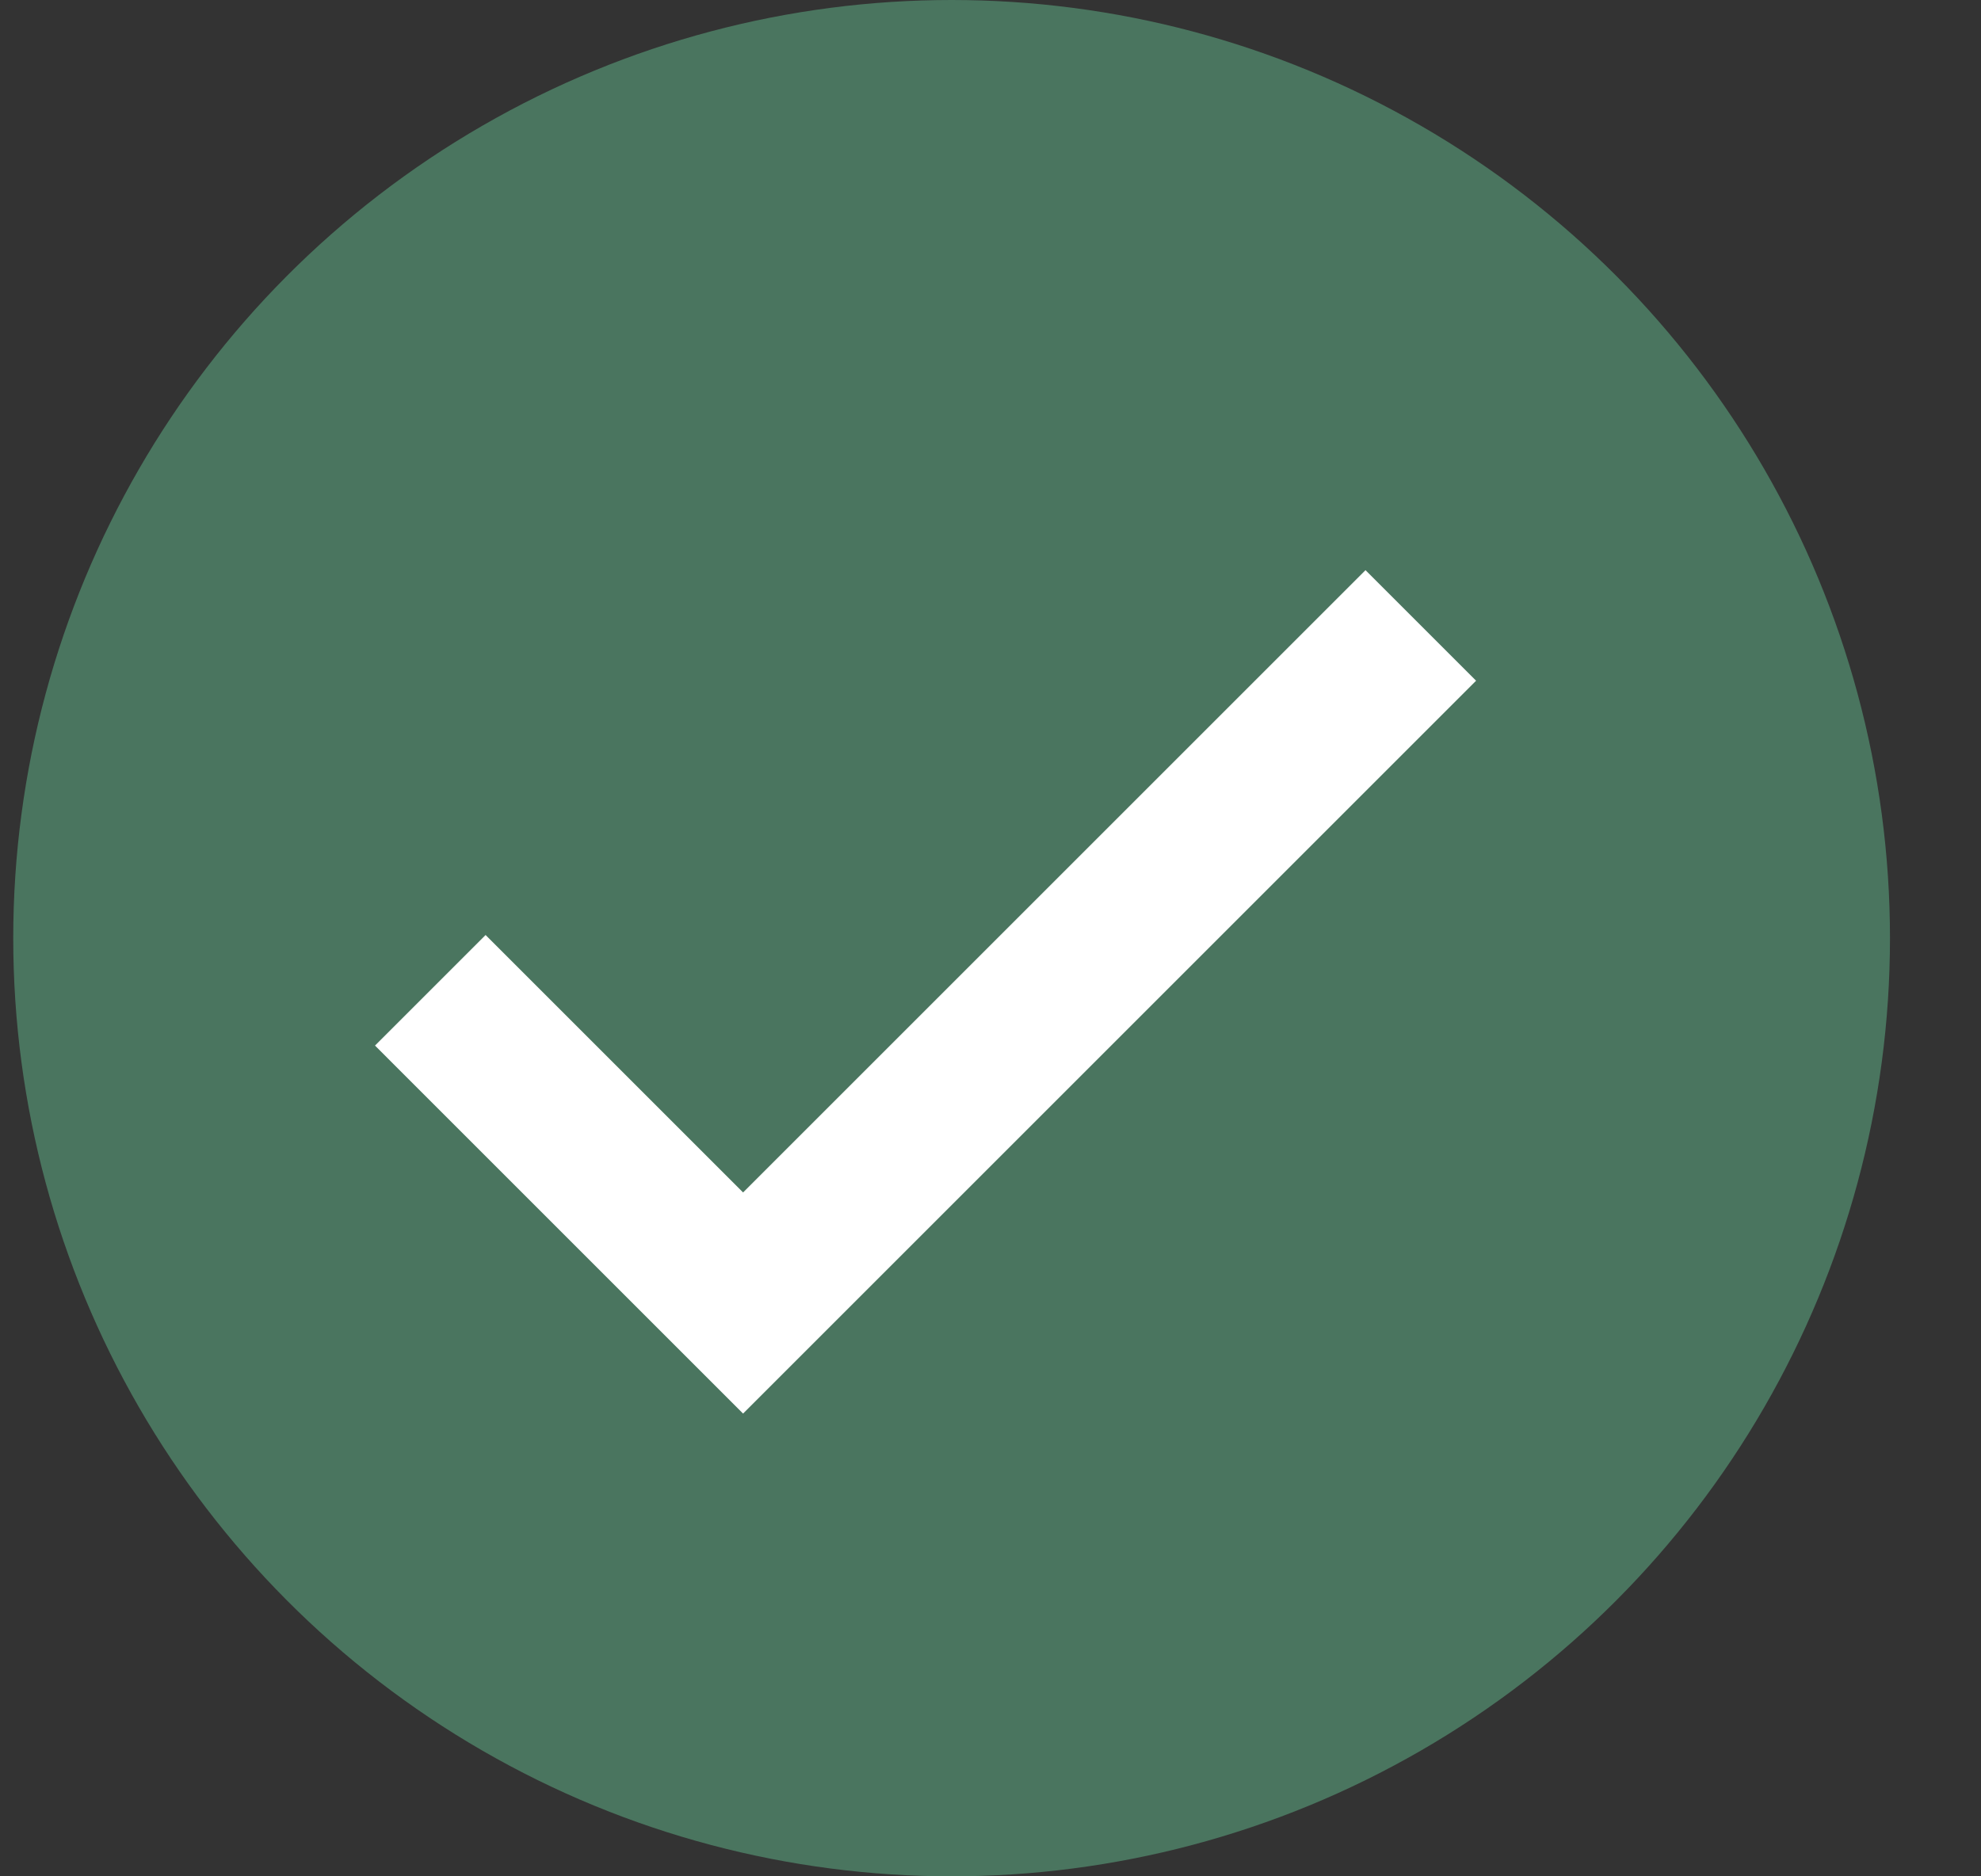
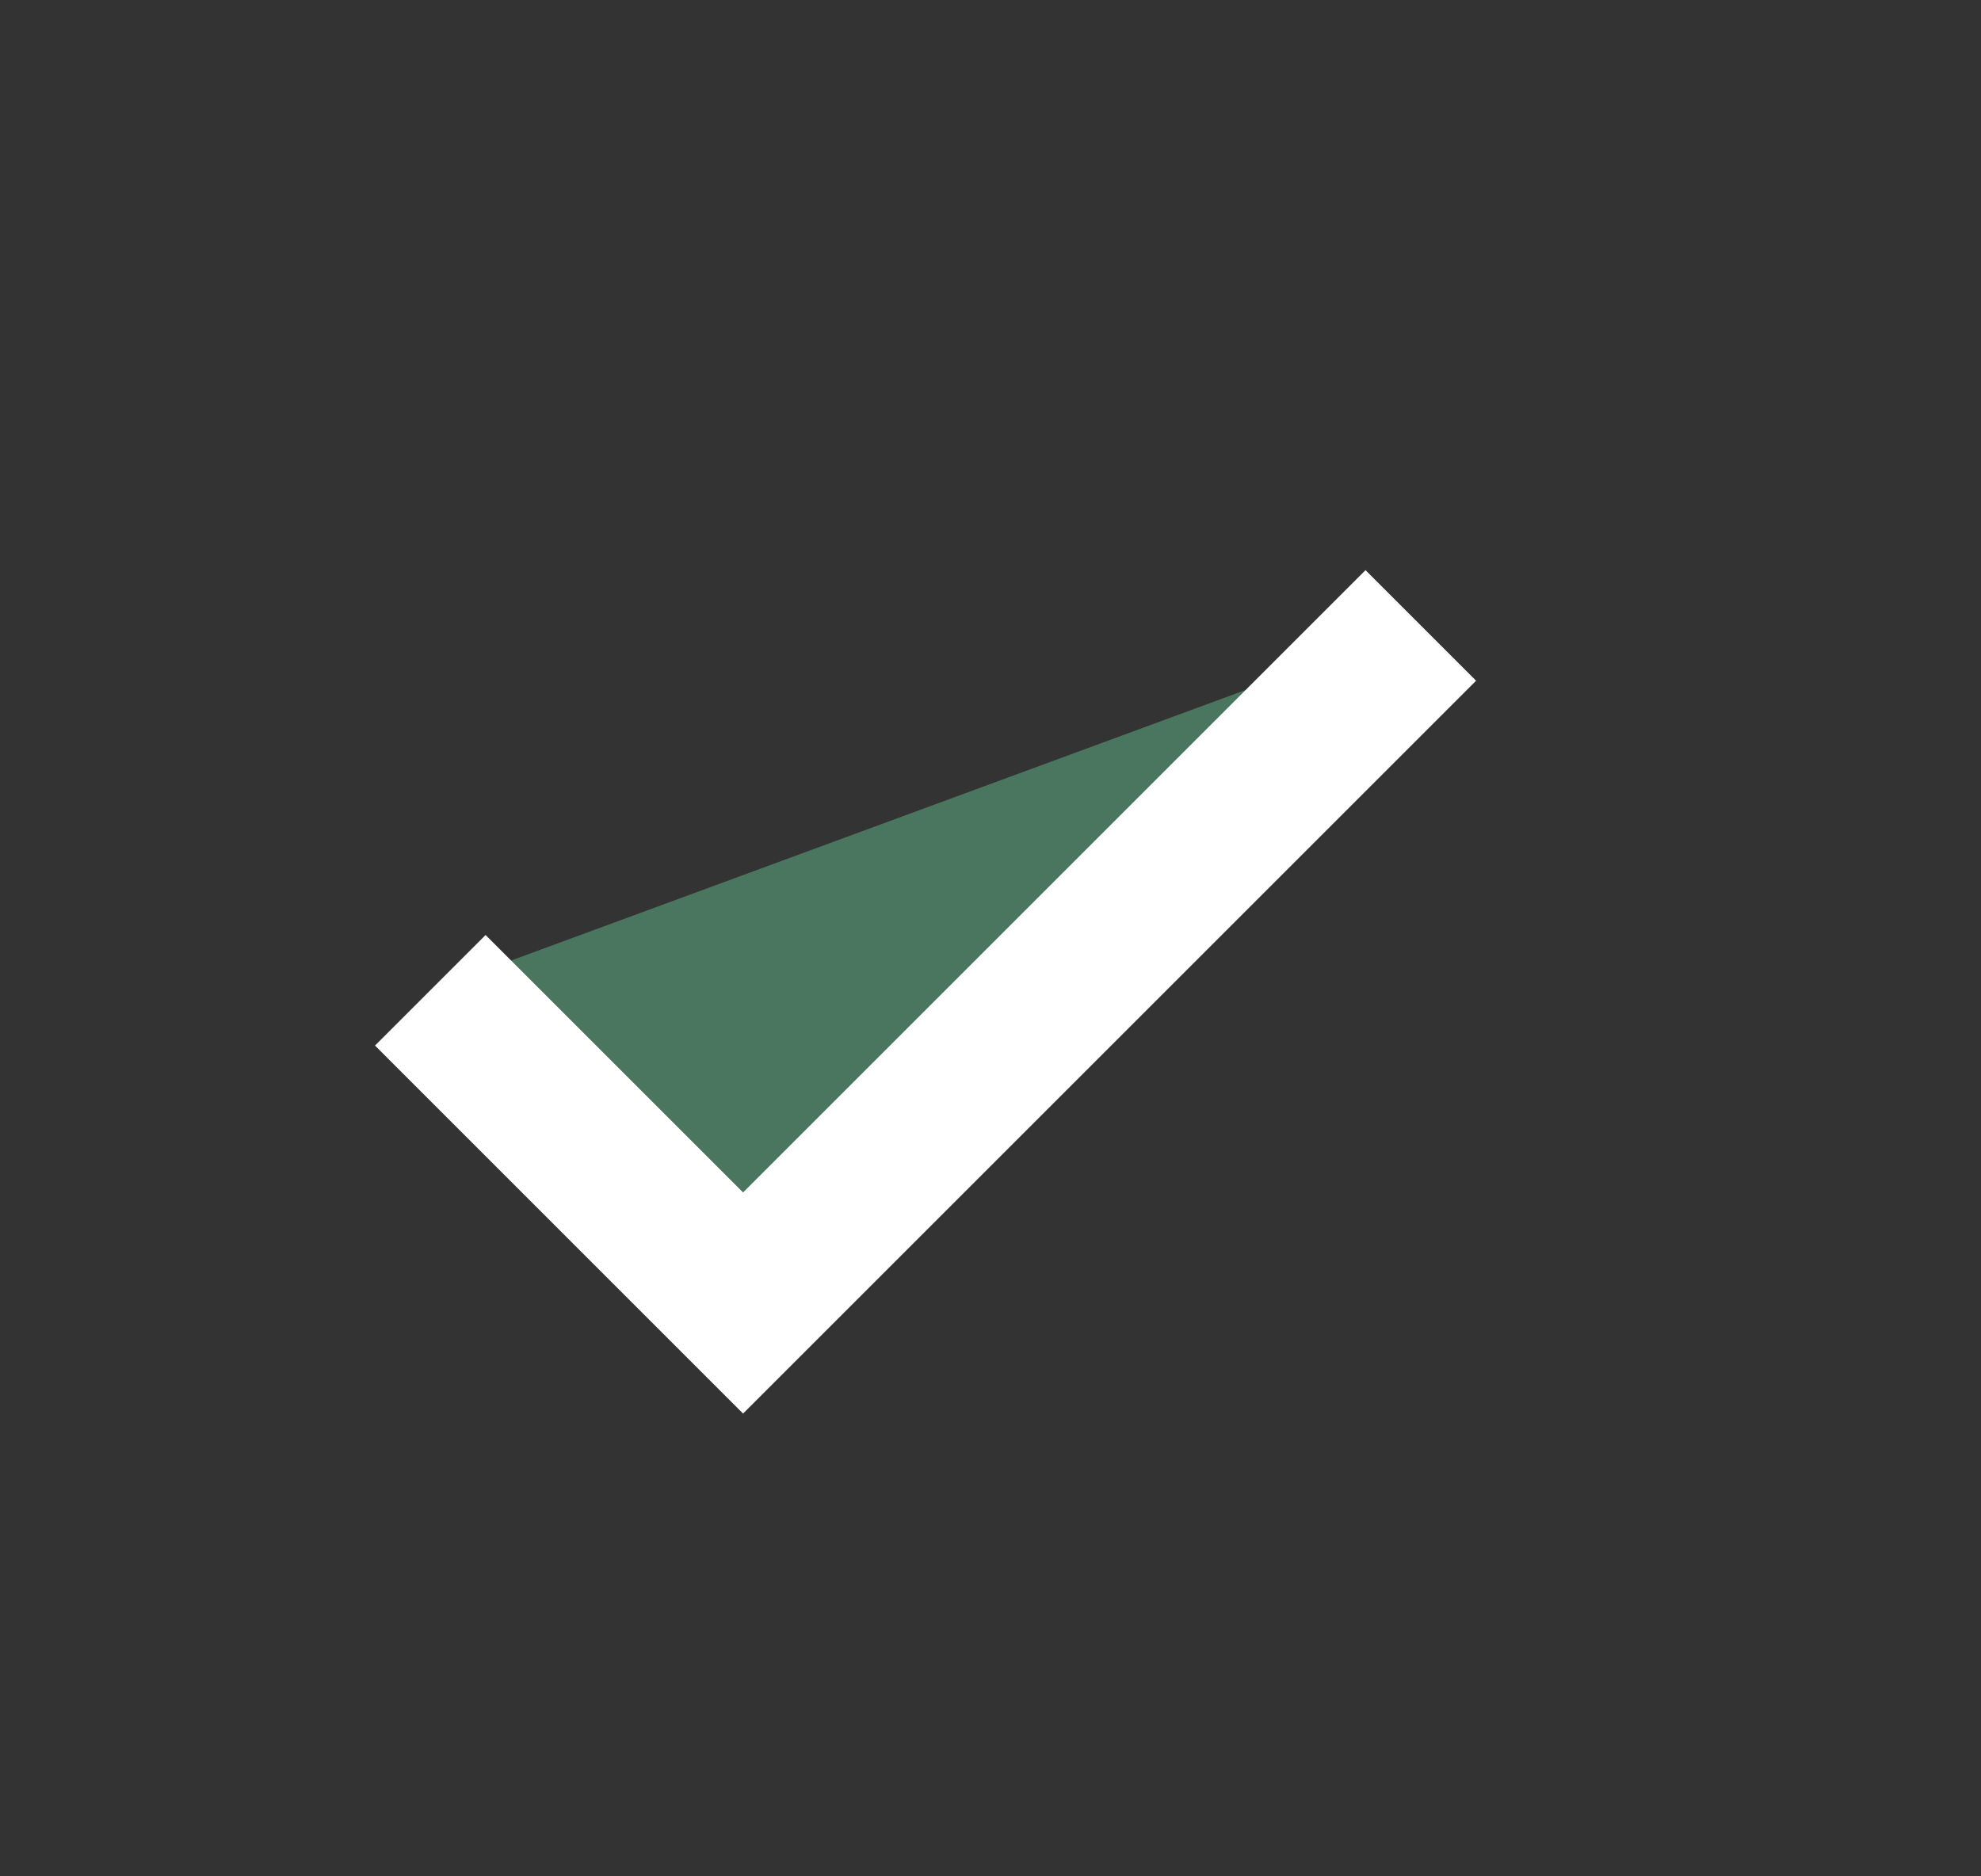
<svg xmlns="http://www.w3.org/2000/svg" fill="#4A755F" height="18" viewBox="0 0 19 18" width="19">
  <rect x="0" y="0" width="19" height="18" fill="#333333" stroke="none" />
-   <circle cx="9.127" cy="9" fill="#4A755F" r="9" />
  <path d="M4.127 9.5L7.127 12.5L13.627 6" fill="#4A755F" stroke="white" stroke-width="1.5" />
</svg>